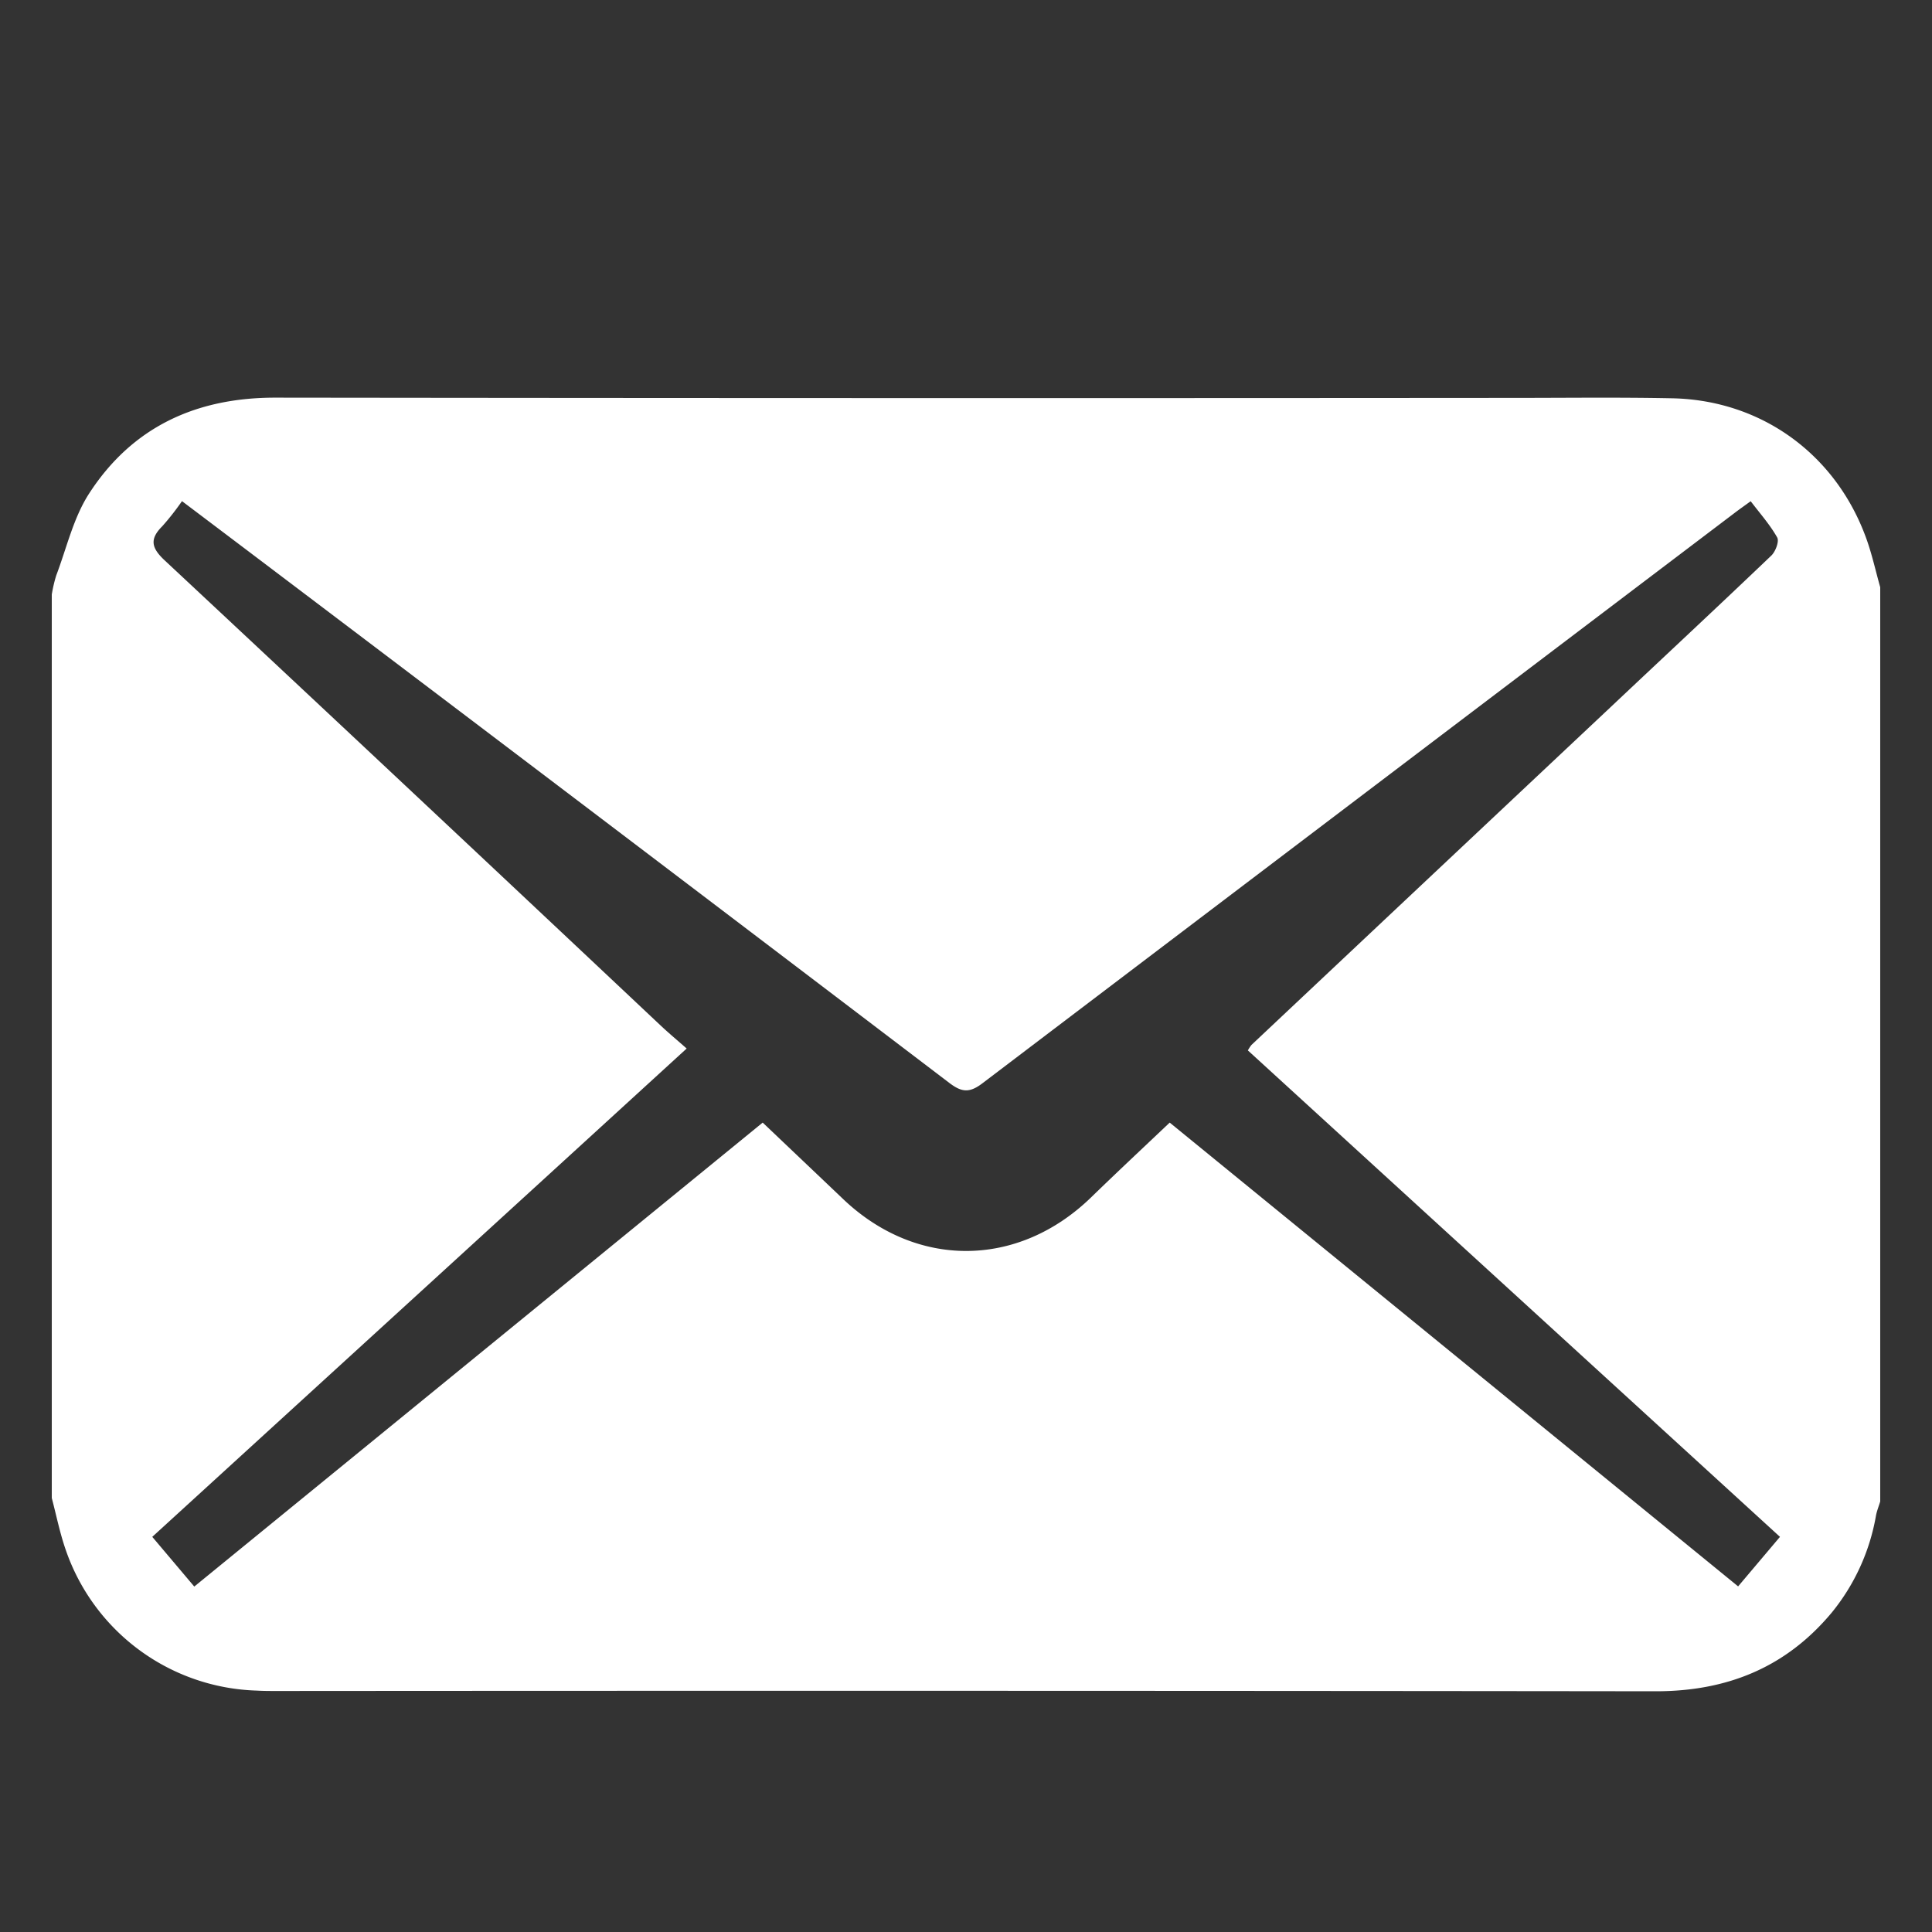
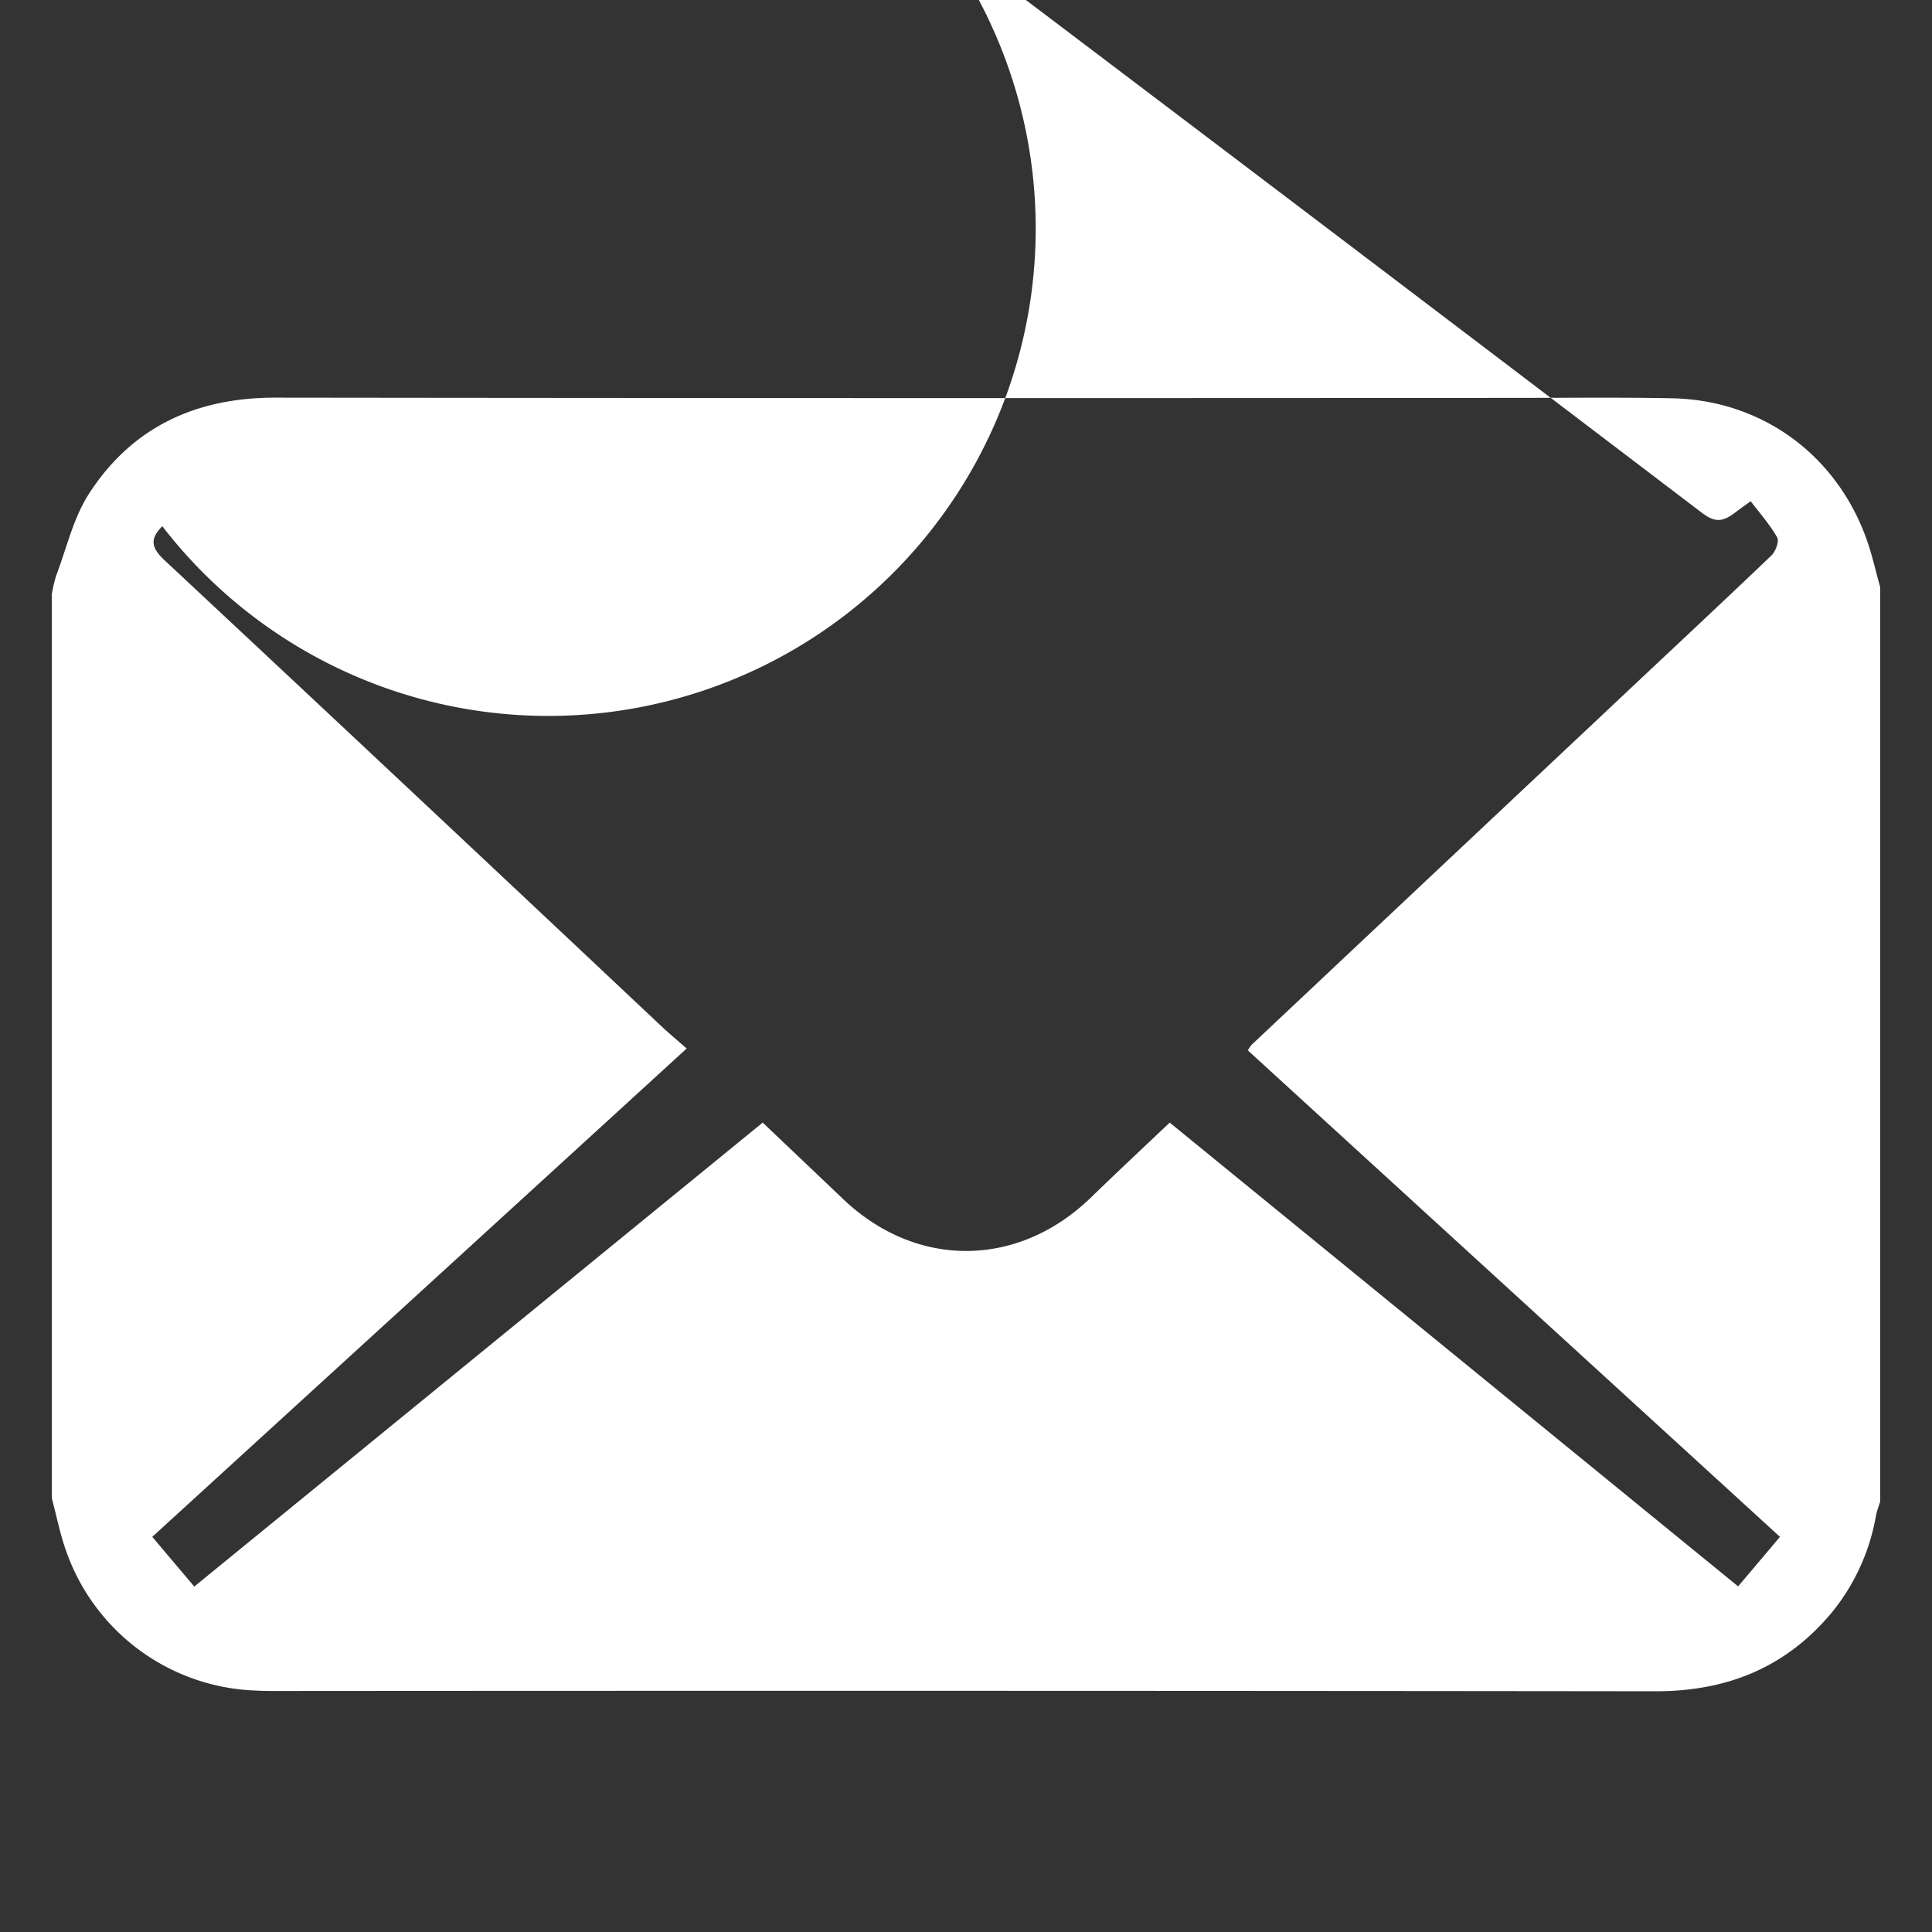
<svg xmlns="http://www.w3.org/2000/svg" id="レイヤー_1" data-name="レイヤー 1" viewBox="0 0 541 541">
  <rect x="0" y="0" width="541" height="541" fill="#333333" stroke="none" />
  <defs>
    <style>.cls-1{fill:#fff;}.cls-2{fill:none;}</style>
  </defs>
  <title>メールの無料アイコンその5</title>
-   <path class="cls-1" d="M35.25,602.12v-253a39.39,39.39,0,0,1,1.24-5.31c2.93-7.72,4.81-16.15,9.2-22.94C57.74,302.24,75.59,294,97.78,294q173.37.21,346.73.07c14.82,0,29.65-.19,44.46.11,24.95.5,45.8,15.61,54.34,39.15,1.63,4.47,2.64,9.17,3.94,13.76v256c-.42,1.4-1,2.78-1.23,4.21a58.79,58.79,0,0,1-12.37,26.94c-12.8,15.34-29.29,22-49.21,22q-193.15-.22-386.32-.08c-1.83,0-3.67,0-5.5-.11a58.43,58.43,0,0,1-53.53-39.6C37.49,611.81,36.51,606.91,35.25,602.12ZM348.29,497,507.46,626.87,519.18,613l-149-136.21a10.31,10.31,0,0,1,1-1.53Q421.39,428,471.66,380.75c15-14.15,30.16-28.25,45.09-42.52,1.19-1.13,2.26-4,1.65-5.08-2-3.55-4.77-6.66-7.42-10.15-1.84,1.34-3.19,2.28-4.5,3.28Q401.12,406.1,295.84,486c-3.68,2.8-5.84,2.49-9.3-.14q-97.26-74-194.69-147.67c-6.62-5-13.24-10-20.14-15.21A74,74,0,0,1,66.2,330c-3.62,3.61-3.07,6.08.68,9.58q69.59,65,138.9,130.27c2.26,2.12,4.64,4.11,7.25,6.41-50.3,46-99.8,91.21-149.64,136.74l11.76,13.92L234.32,497c7.78,7.4,15.15,14.39,22.5,21.39,20.54,19.58,49,19.38,69.44-.43C333.42,511,340.71,504.19,348.29,497Z" transform="translate(-20.75 -182.65)" />
-   <rect class="cls-2" width="541" height="541" />
+   <path class="cls-1" d="M35.25,602.12v-253a39.39,39.39,0,0,1,1.24-5.31c2.93-7.72,4.81-16.15,9.2-22.94C57.74,302.24,75.59,294,97.78,294q173.37.21,346.73.07c14.82,0,29.65-.19,44.46.11,24.95.5,45.8,15.61,54.34,39.15,1.63,4.47,2.64,9.17,3.94,13.76v256c-.42,1.4-1,2.78-1.23,4.21a58.79,58.79,0,0,1-12.37,26.94c-12.8,15.34-29.29,22-49.21,22q-193.15-.22-386.32-.08c-1.83,0-3.67,0-5.5-.11a58.43,58.43,0,0,1-53.53-39.6C37.49,611.81,36.51,606.91,35.25,602.12ZM348.29,497,507.46,626.87,519.18,613l-149-136.21a10.31,10.31,0,0,1,1-1.53Q421.39,428,471.66,380.75c15-14.15,30.16-28.25,45.09-42.52,1.19-1.13,2.26-4,1.65-5.08-2-3.55-4.77-6.66-7.42-10.15-1.84,1.34-3.19,2.28-4.5,3.28c-3.68,2.8-5.84,2.49-9.3-.14q-97.26-74-194.69-147.67c-6.62-5-13.24-10-20.14-15.21A74,74,0,0,1,66.2,330c-3.62,3.61-3.07,6.08.68,9.58q69.59,65,138.9,130.27c2.26,2.12,4.64,4.11,7.25,6.41-50.3,46-99.8,91.21-149.64,136.74l11.76,13.92L234.32,497c7.78,7.4,15.15,14.39,22.5,21.39,20.54,19.58,49,19.38,69.44-.43C333.42,511,340.71,504.19,348.29,497Z" transform="translate(-20.75 -182.65)" />
</svg>